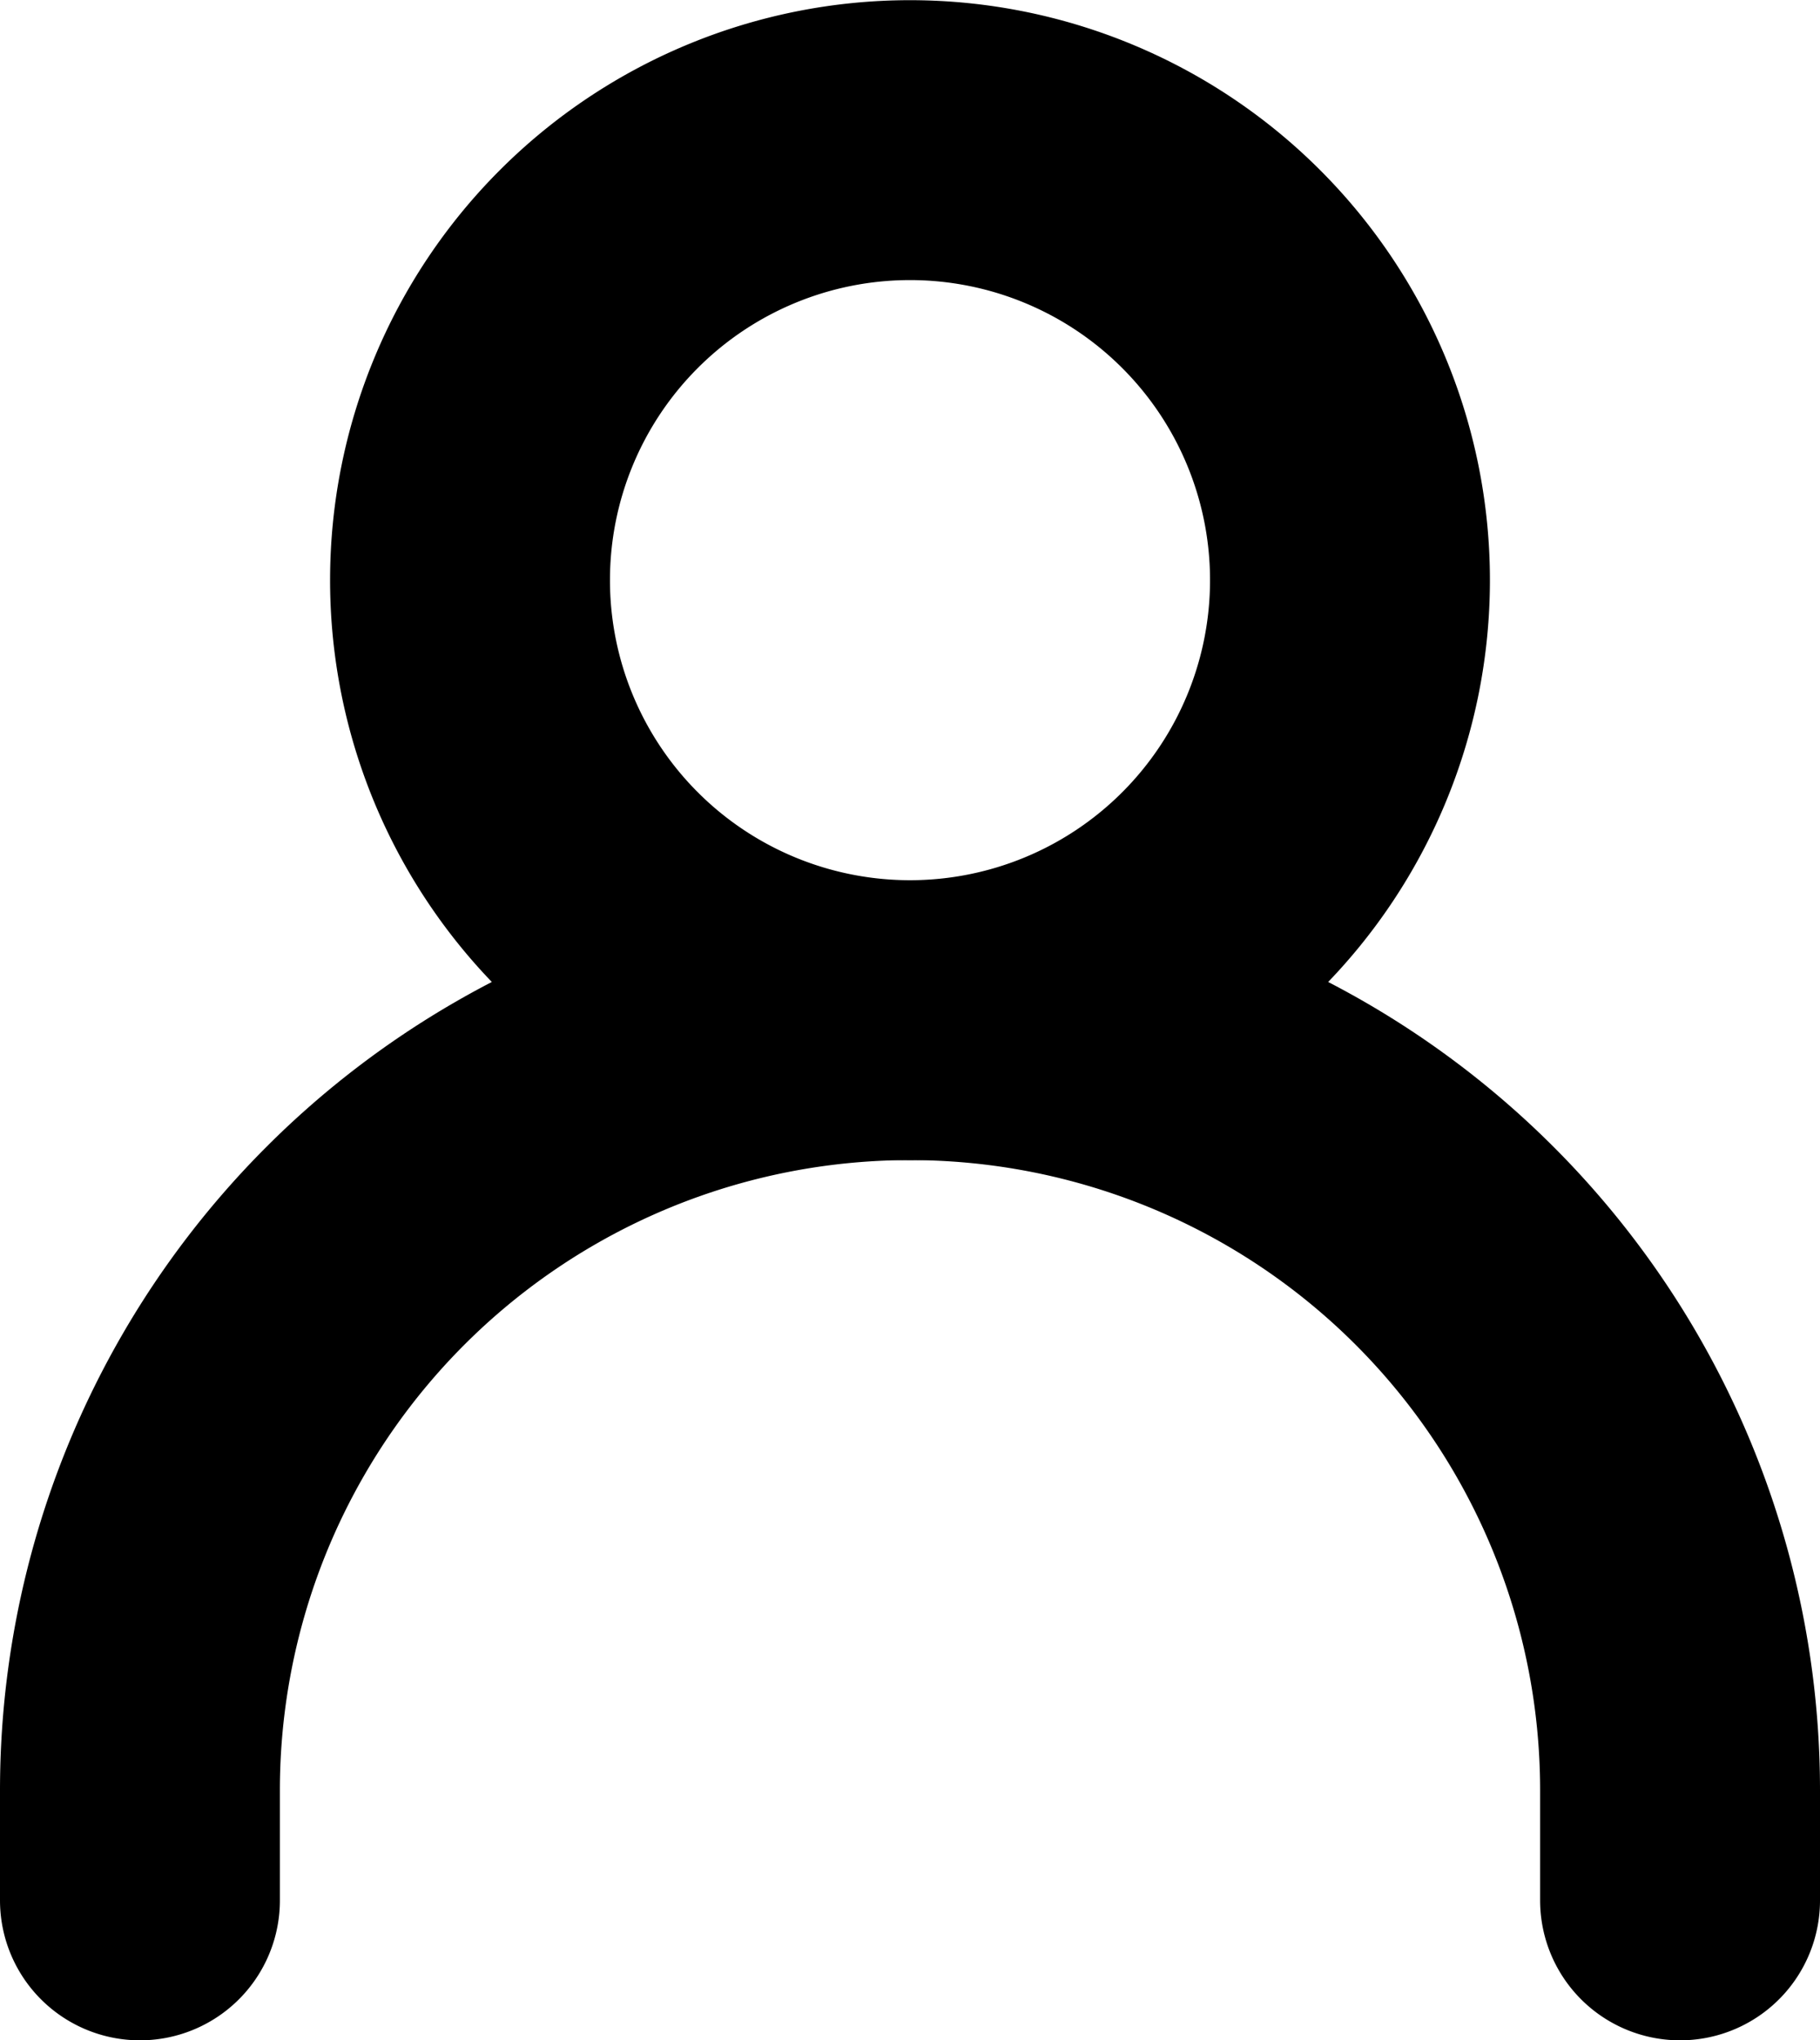
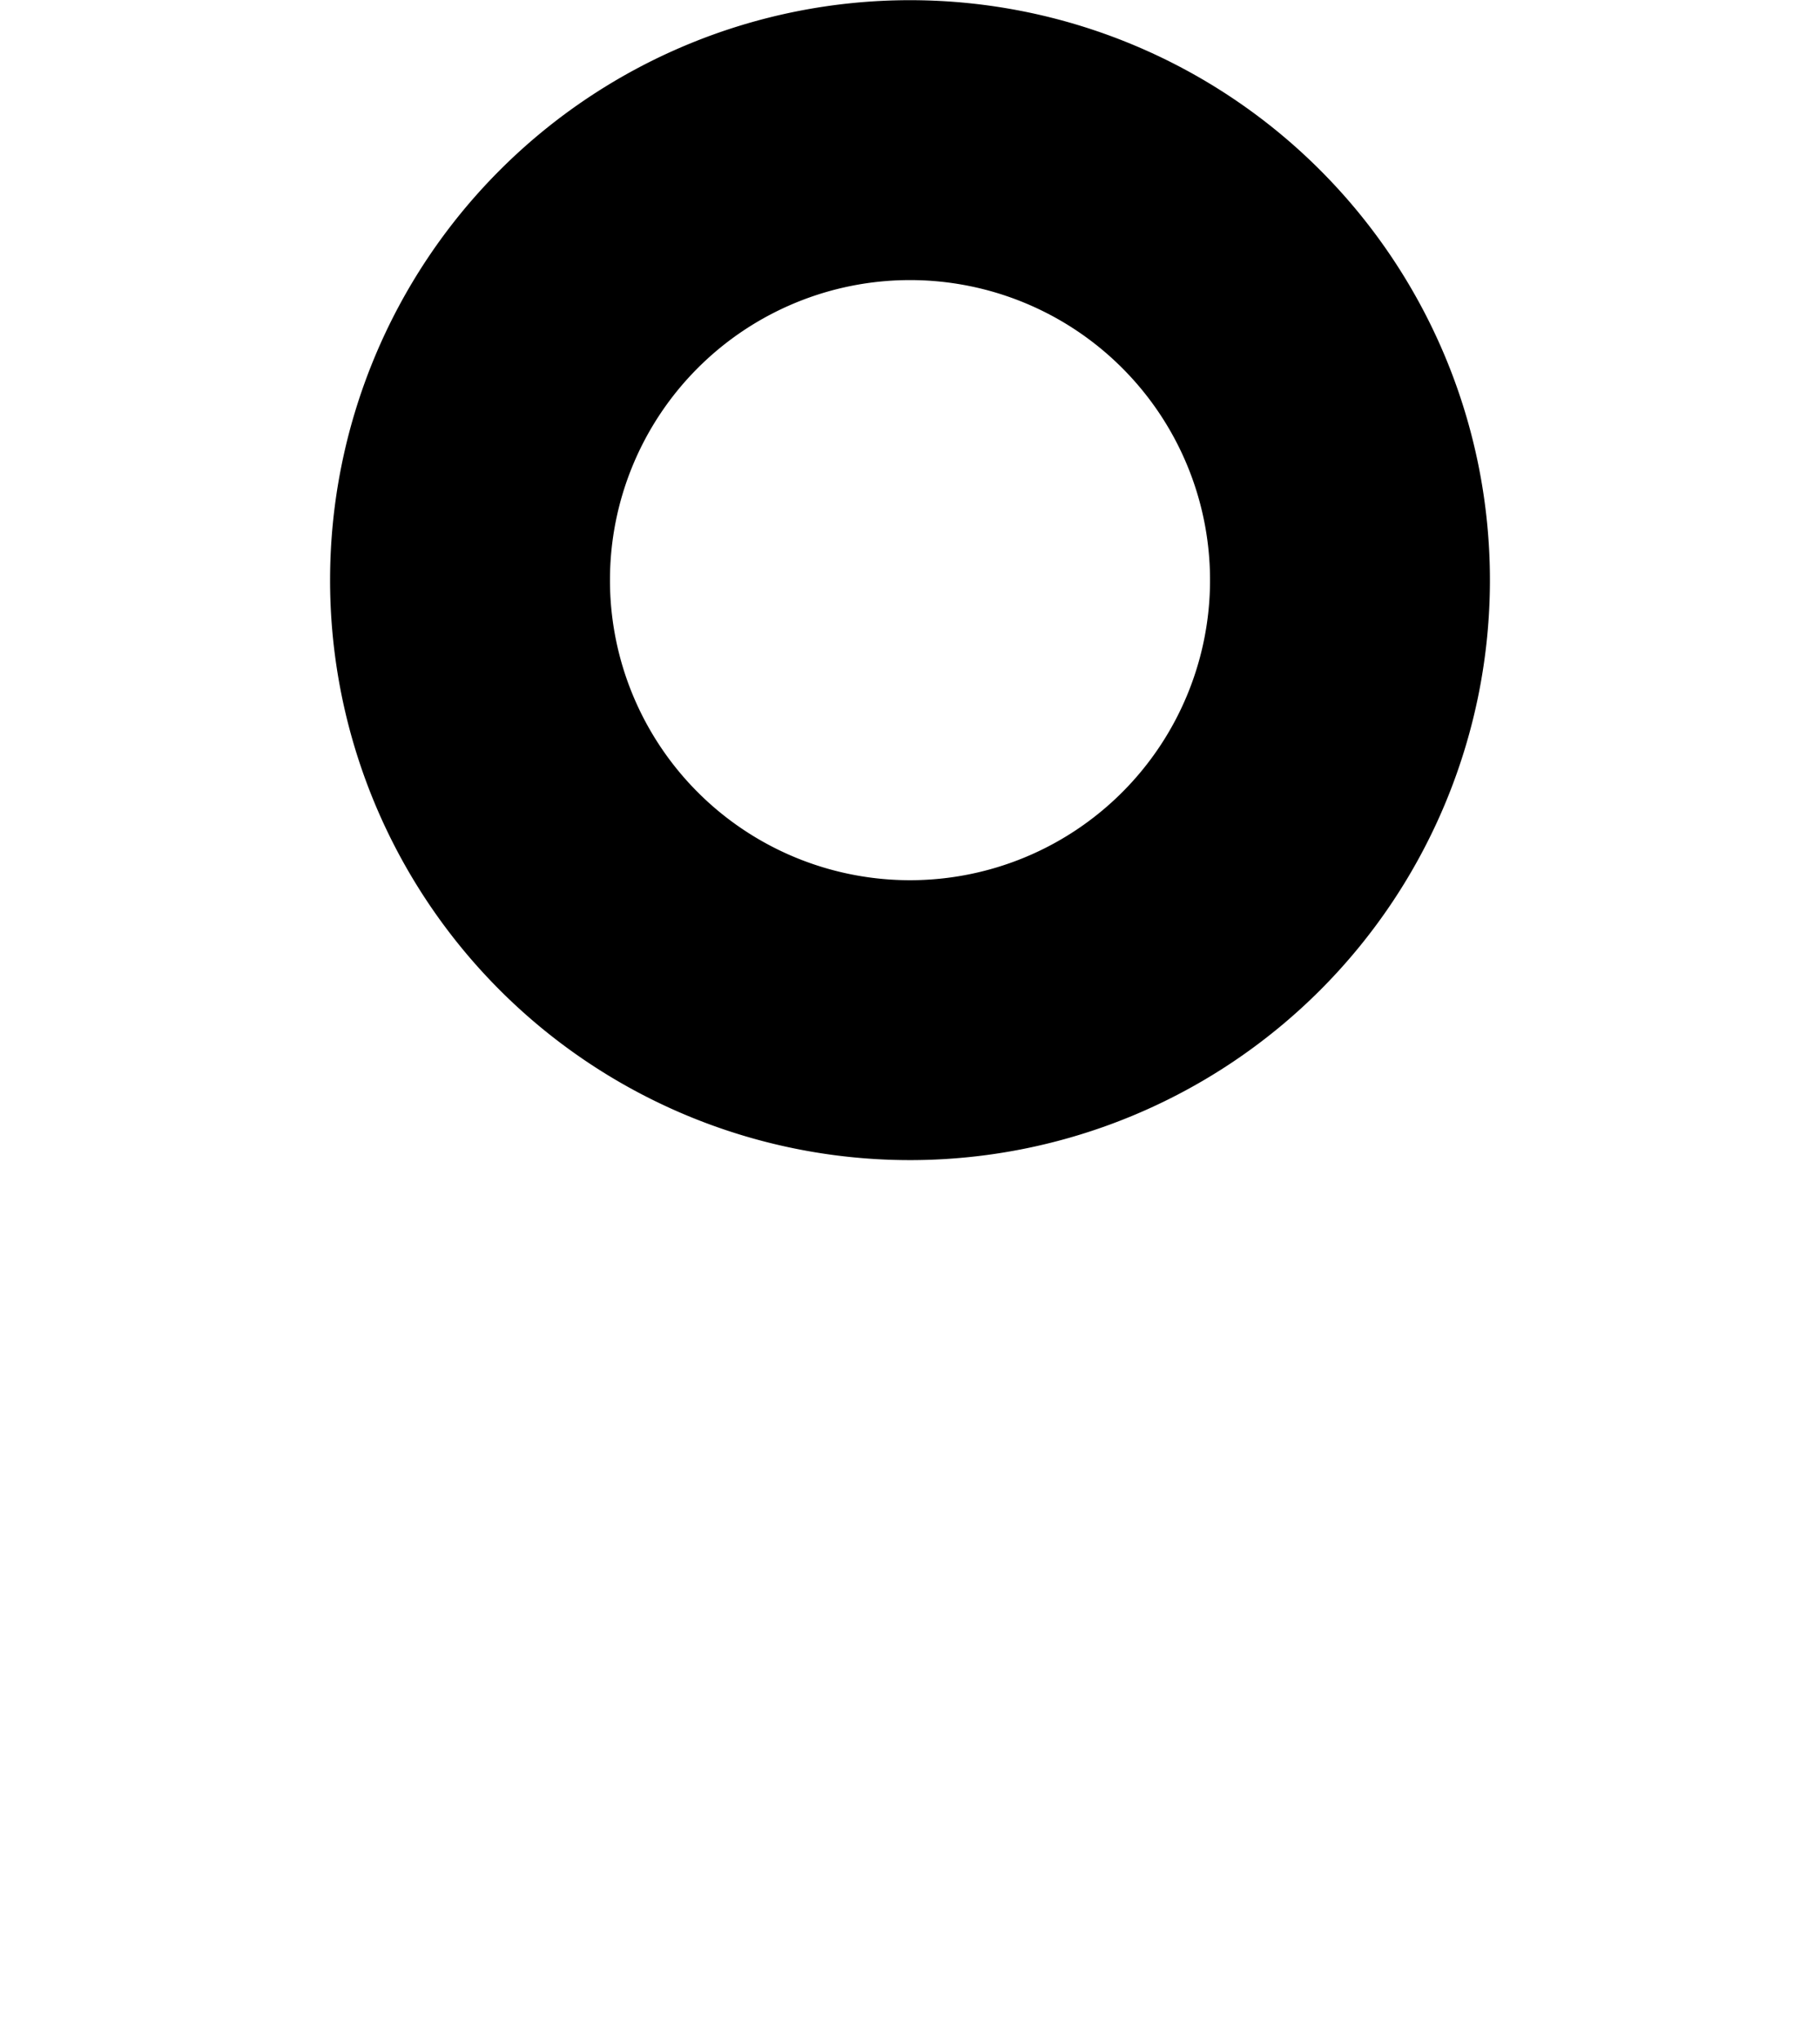
<svg xmlns="http://www.w3.org/2000/svg" width="9.754" height="10.934" viewBox="0 0 9.754 10.934">
  <g id="user_2_" data-name="user (2)" transform="translate(-4.25 -3.25)">
-     <path id="Path_39" data-name="Path 39" d="M5,16.717v-.59A4.127,4.127,0,0,1,9.127,12h0a4.127,4.127,0,0,1,4.127,4.127v.59" transform="translate(0 -3.283)" fill="none" stroke="#000" stroke-linecap="round" stroke-linejoin="round" stroke-width="1.5" />
    <path id="Path_40" data-name="Path 40" d="M10.358,8.717A2.358,2.358,0,1,0,8,6.358,2.358,2.358,0,0,0,10.358,8.717Z" transform="translate(-1.231)" fill="none" stroke="#000" stroke-linecap="round" stroke-linejoin="round" stroke-width="1.5" />
  </g>
</svg>